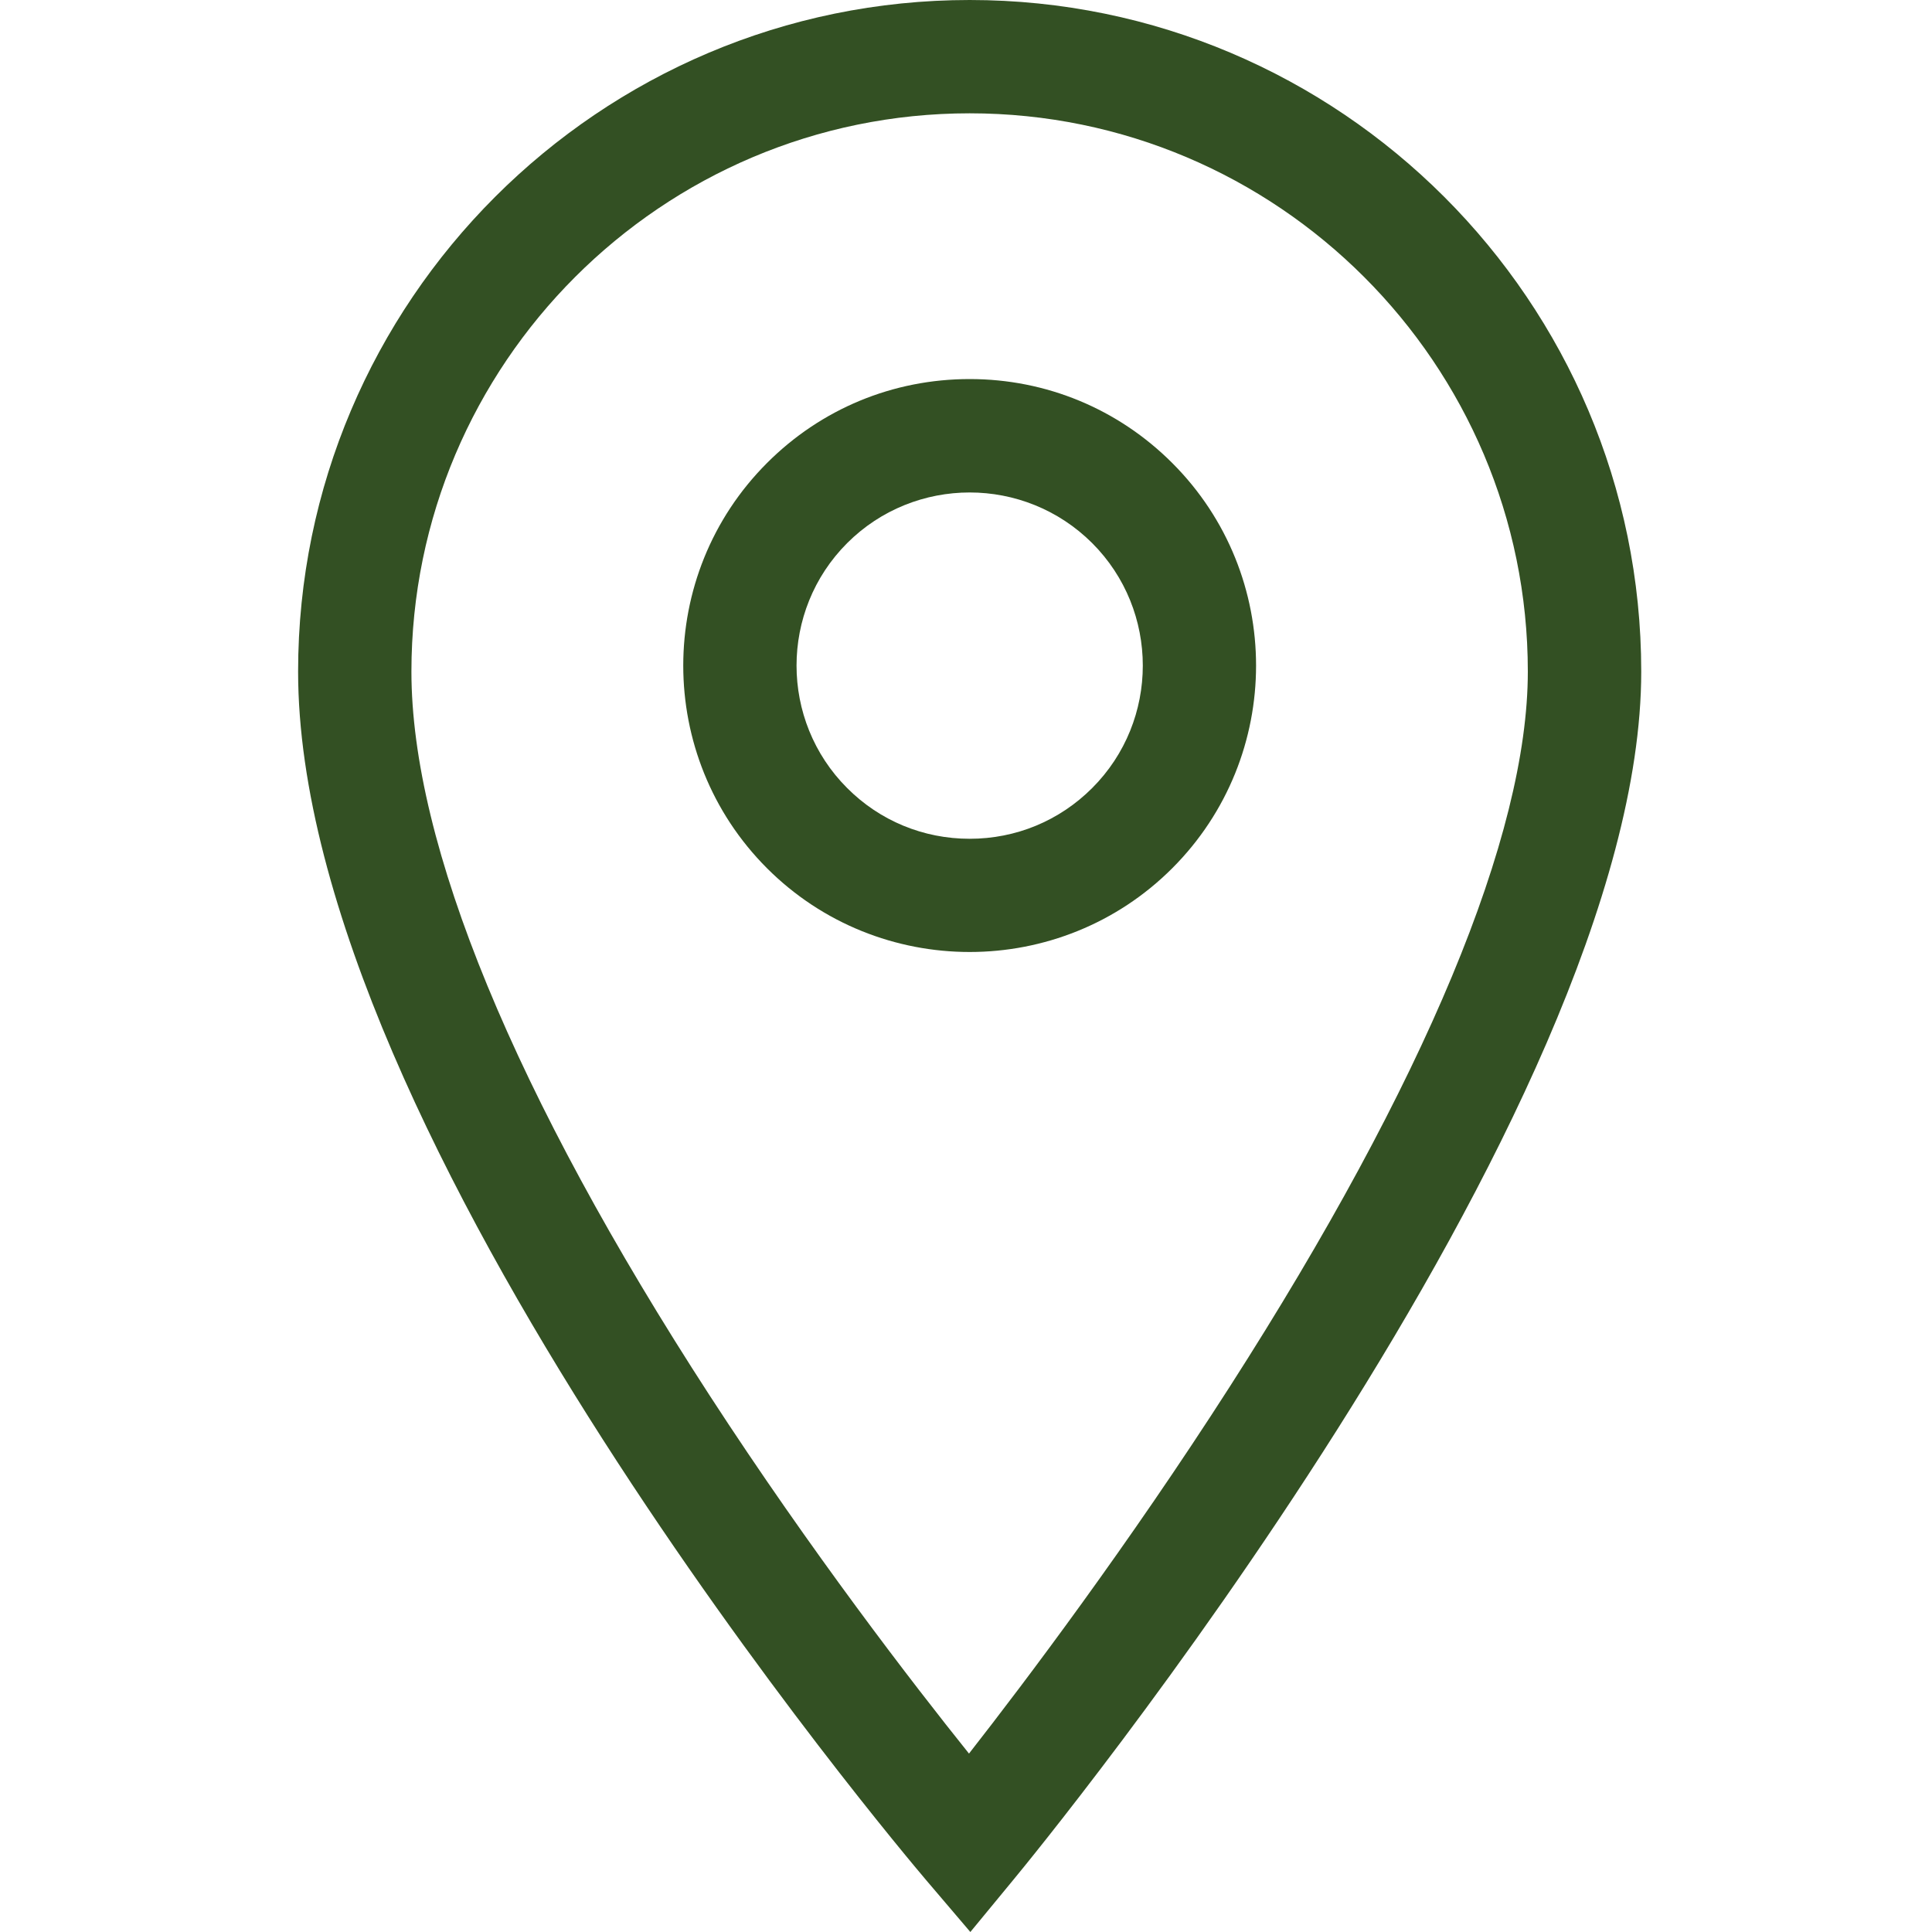
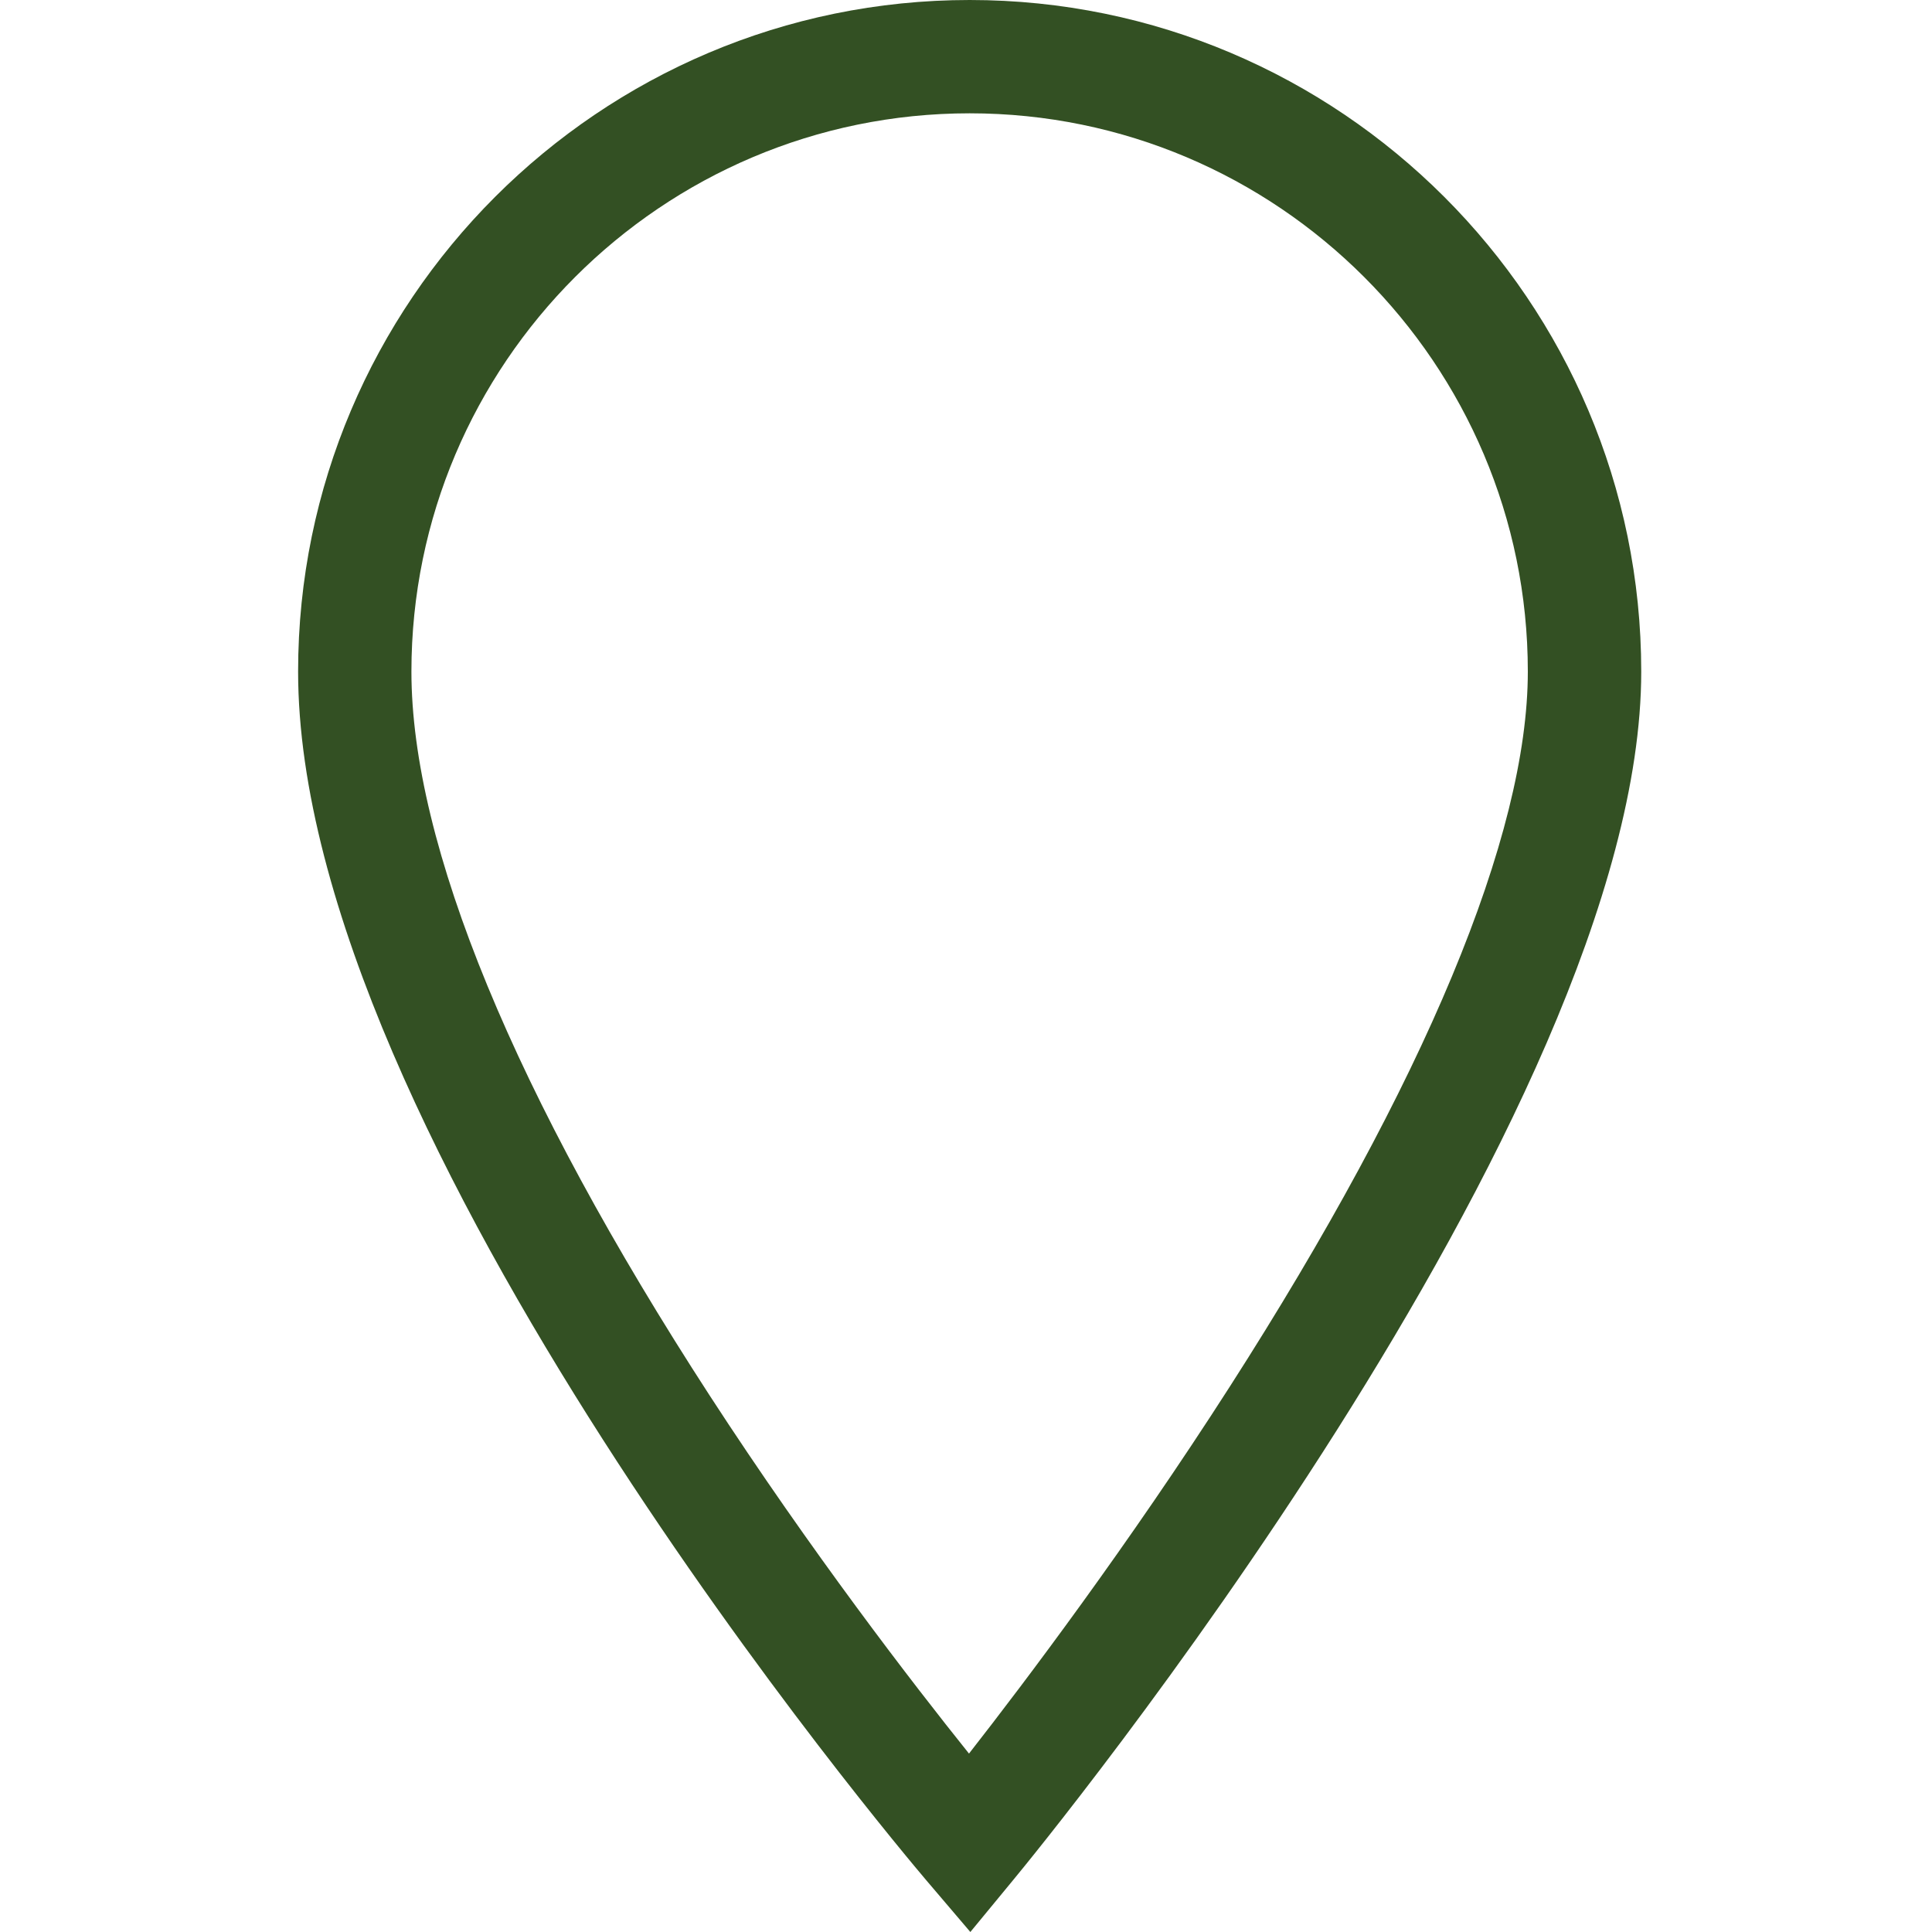
<svg xmlns="http://www.w3.org/2000/svg" width="20" height="20" viewBox="0 0 20 20" fill="none">
-   <path d="M10.038 9.855C9.278 9.855 8.518 9.566 7.94 8.988C6.784 7.831 6.784 5.949 7.94 4.793C8.5 4.232 9.245 3.924 10.038 3.924C10.83 3.924 11.575 4.233 12.135 4.793C13.292 5.949 13.292 7.831 12.135 8.988C11.557 9.566 10.797 9.855 10.038 9.855ZM10.038 5.098C9.579 5.098 9.119 5.273 8.77 5.622C8.071 6.321 8.071 7.459 8.77 8.158C9.108 8.497 9.559 8.683 10.038 8.683C10.517 8.683 10.967 8.497 11.306 8.158C12.005 7.459 12.005 6.321 11.306 5.622C10.956 5.273 10.497 5.098 10.038 5.098Z" fill="#335023" />
  <path d="M10.045 20L9.591 19.467C9.326 19.155 3.086 11.77 3.086 6.952C3.086 3.119 6.205 0 10.038 0C13.871 0 16.99 3.119 16.99 6.952C16.99 11.533 10.756 19.139 10.49 19.46L10.045 20ZM10.038 1.173C6.851 1.173 4.259 3.766 4.259 6.952C4.259 8.743 5.327 11.334 7.347 14.447C8.396 16.062 9.451 17.43 10.031 18.153C10.612 17.41 11.678 15.997 12.733 14.351C14.75 11.204 15.816 8.646 15.816 6.952C15.816 3.766 13.224 1.173 10.038 1.173Z" fill="#335023" />
</svg>